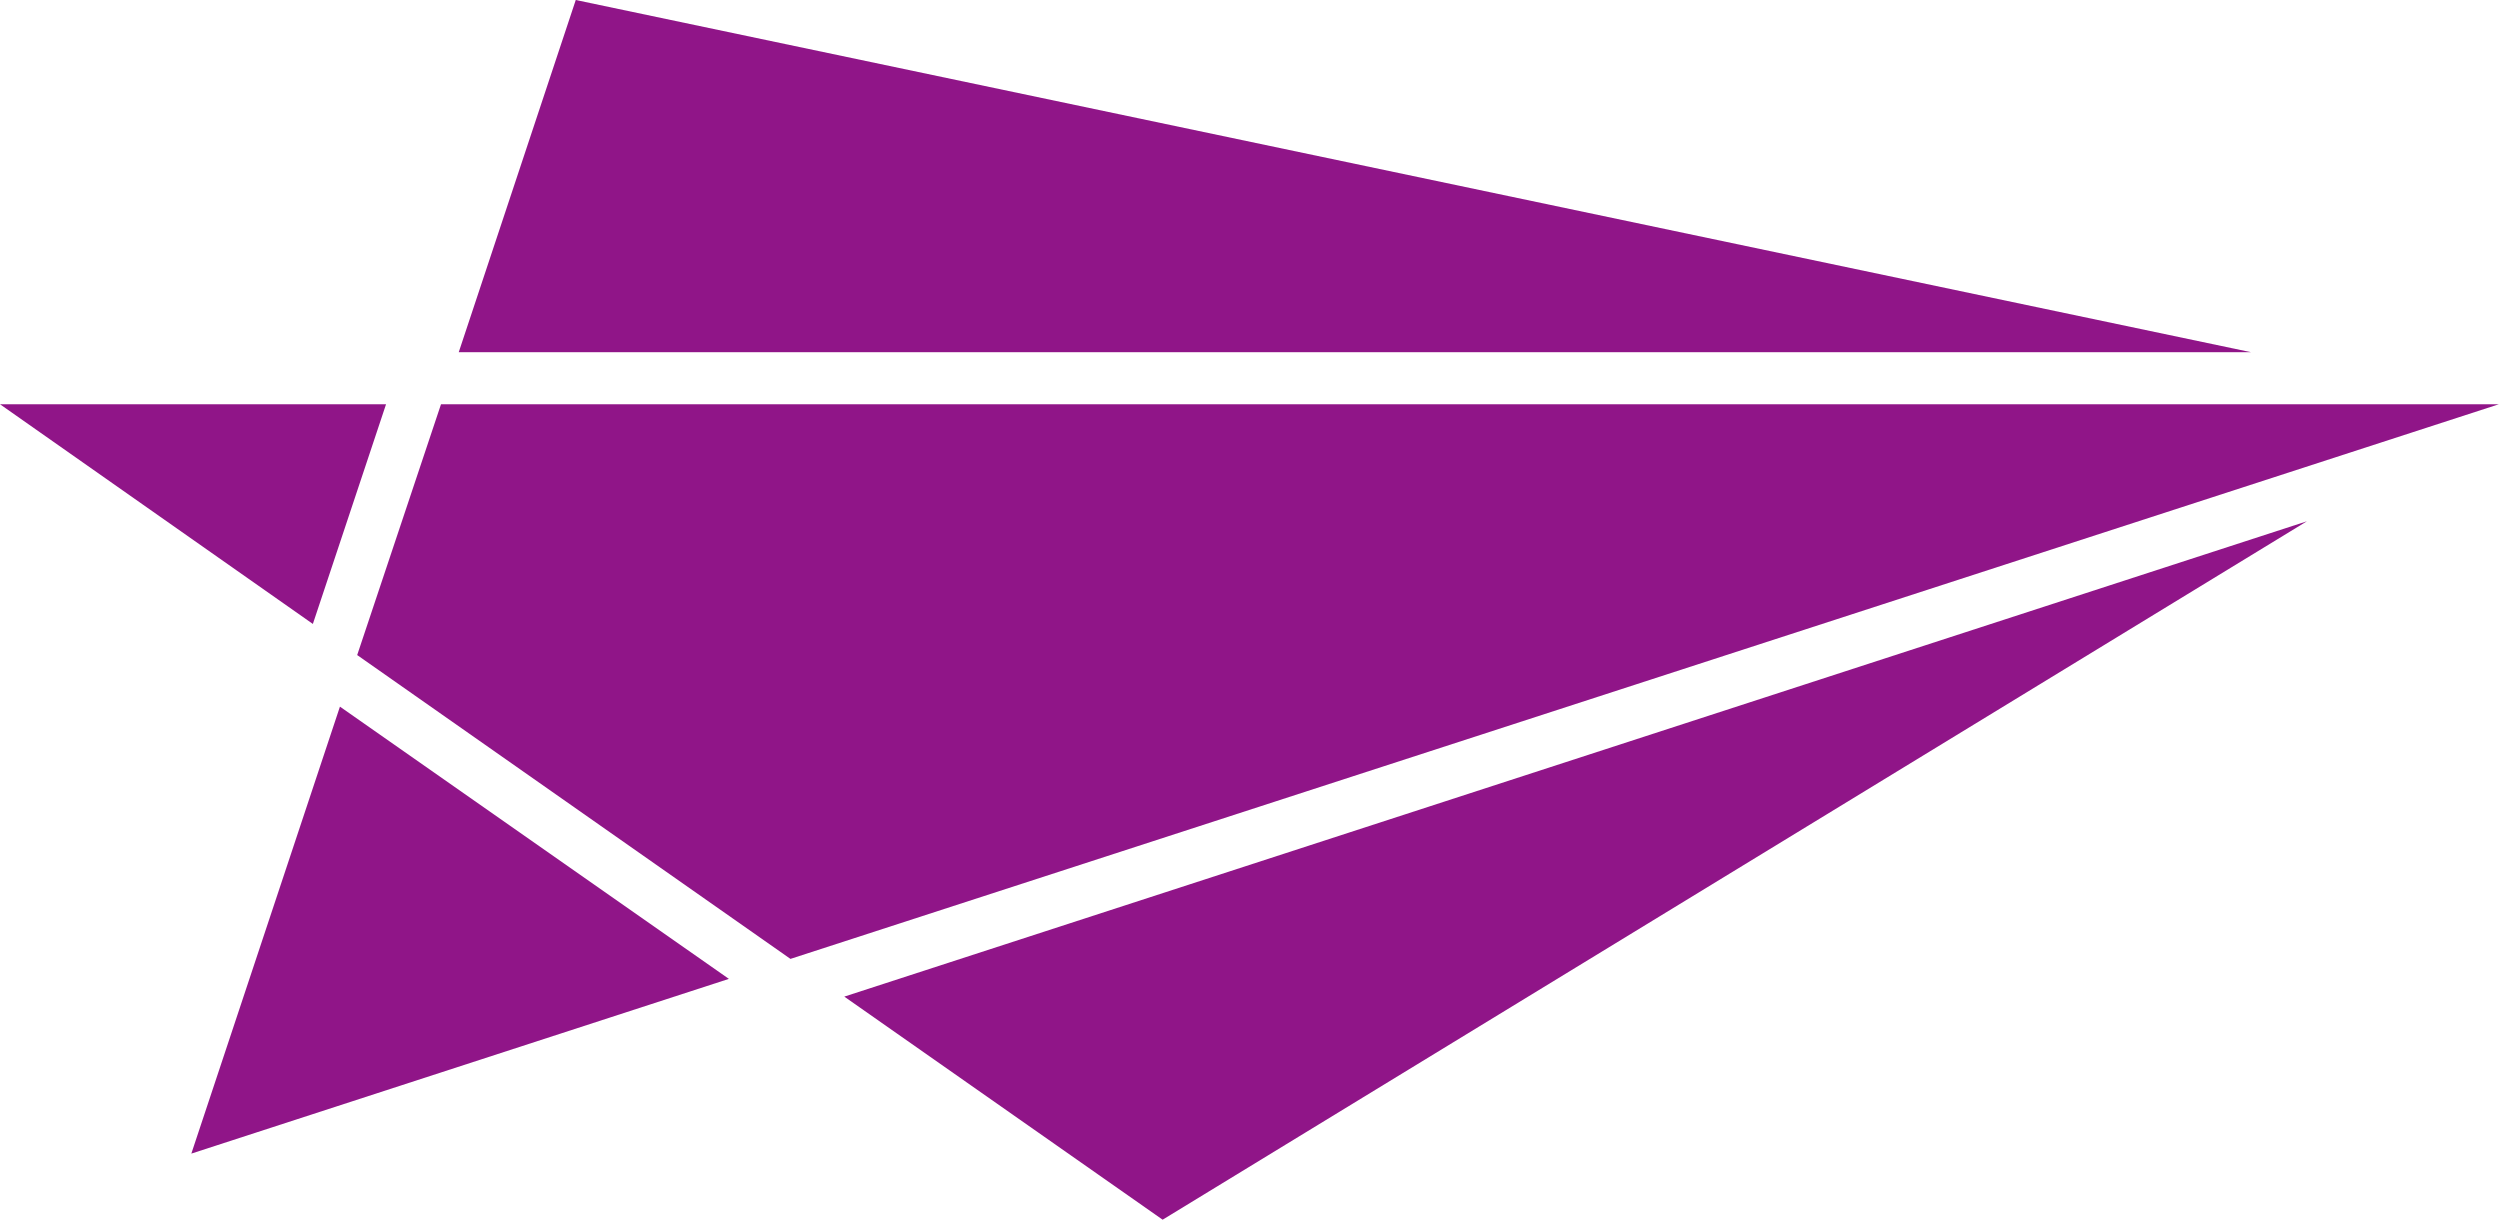
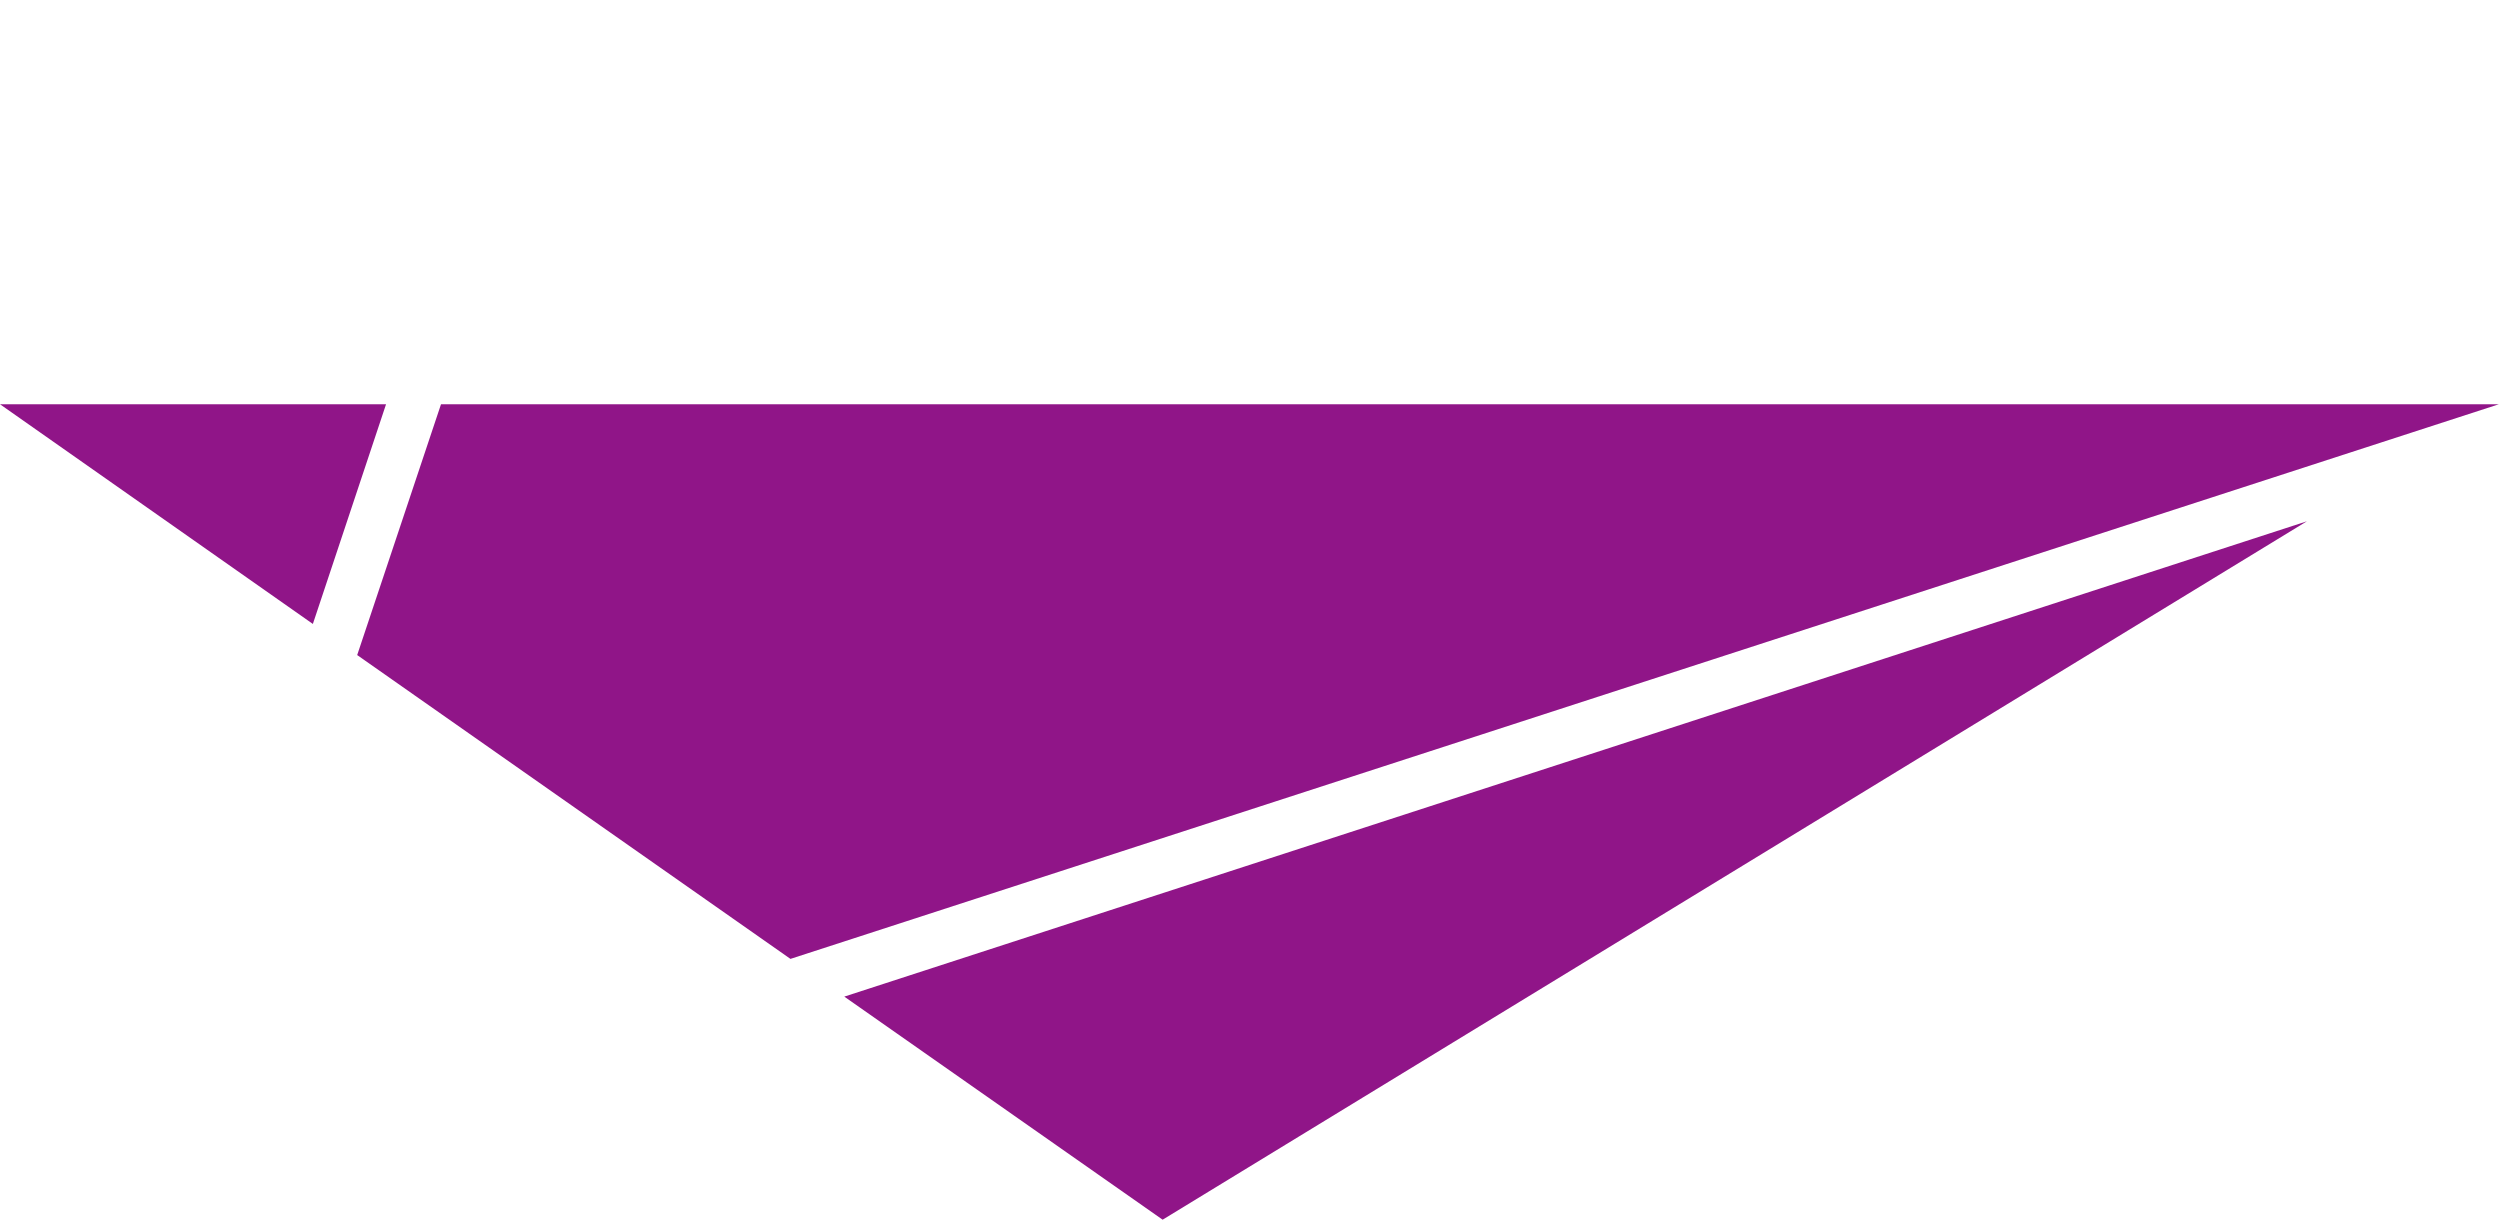
<svg xmlns="http://www.w3.org/2000/svg" version="1.2" viewBox="0 0 1551 757" width="1551" height="757">
  <title>LDOS_BIG</title>
  <style>
		.s0 { fill: #901588 } 
	</style>
  <g id="Logo_Artwork">
    <g id="Leidos-logo-horz-uv-mid-rgb">
      <path fill-rule="evenodd" class="s0" d="m721.3 756.7l709.9-433.3-907.4 294.9z" />
-       <path fill-rule="evenodd" class="s0" d="m357.2 0l-72.6 218.5h1111.9z" />
-       <path fill-rule="evenodd" class="s0" d="m118.7 715.7l333.5-108.4-241.3-168.9z" />
      <path fill-rule="evenodd" class="s0" d="m0 250.8l194.1 136.3 45.4-136.3z" />
      <path fill-rule="evenodd" class="s0" d="m1550.3 250.8h-1276.7l-52 155.6 268.8 188.5z" />
    </g>
  </g>
</svg>